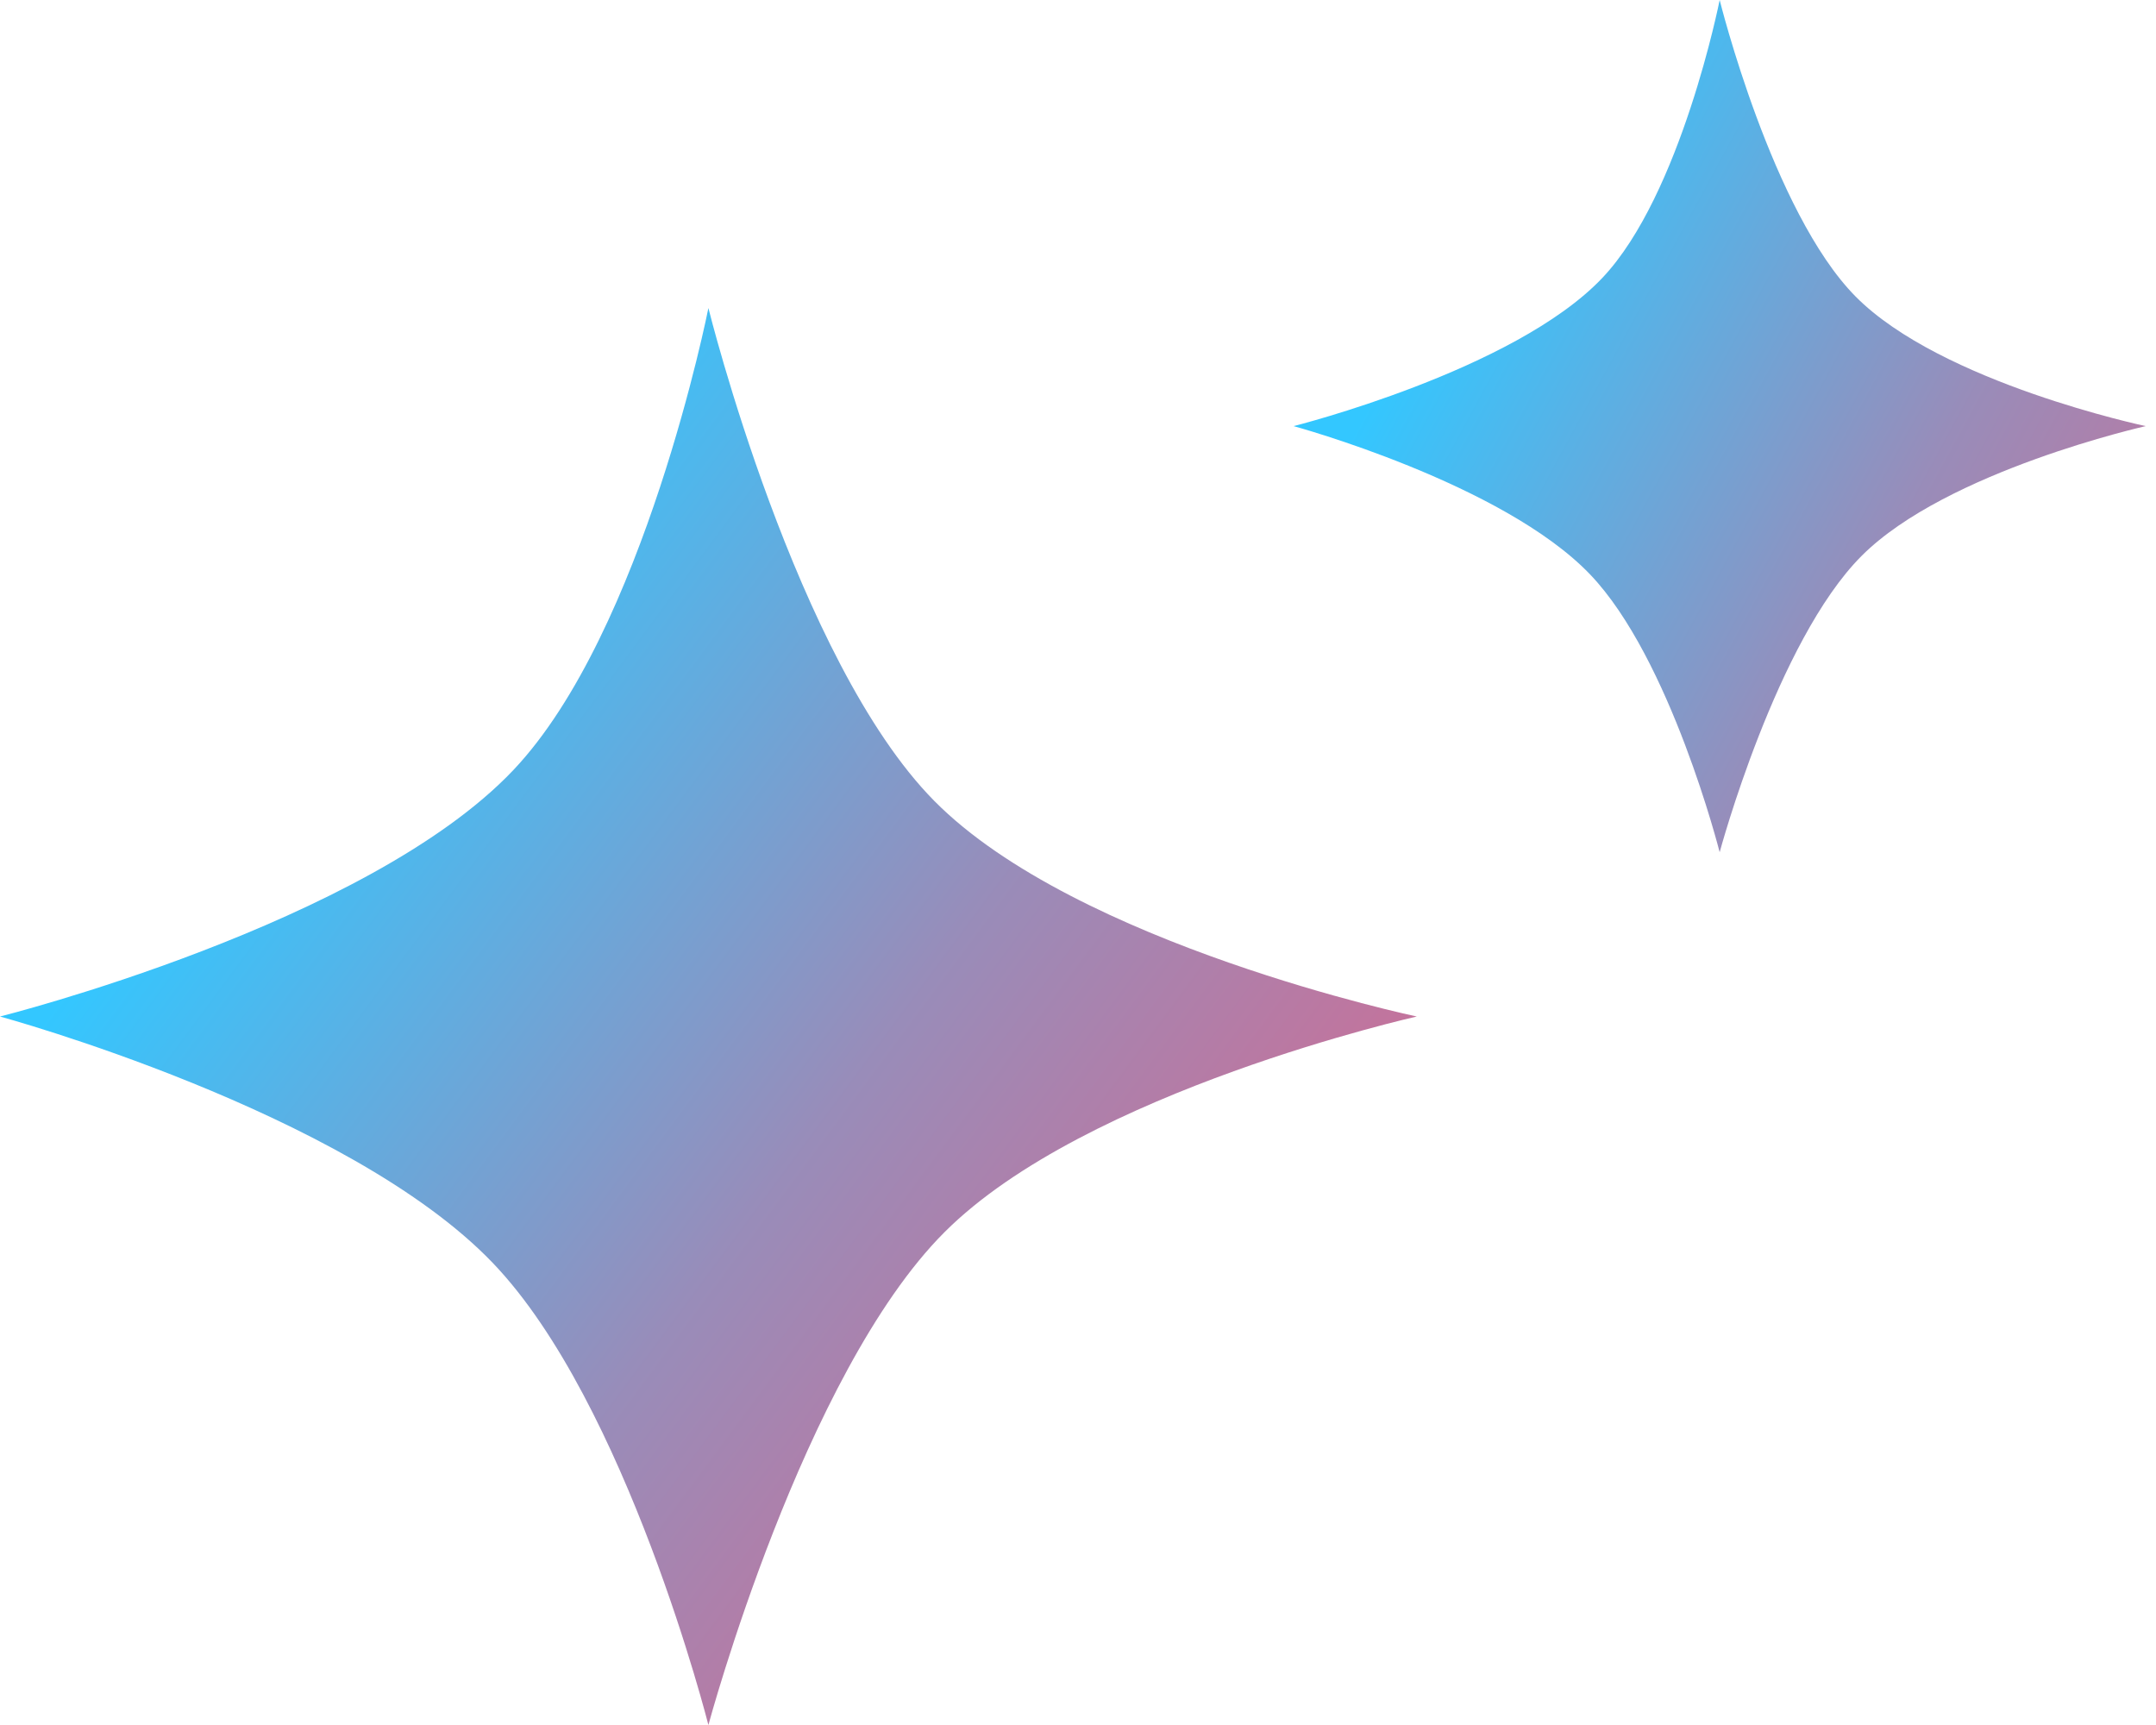
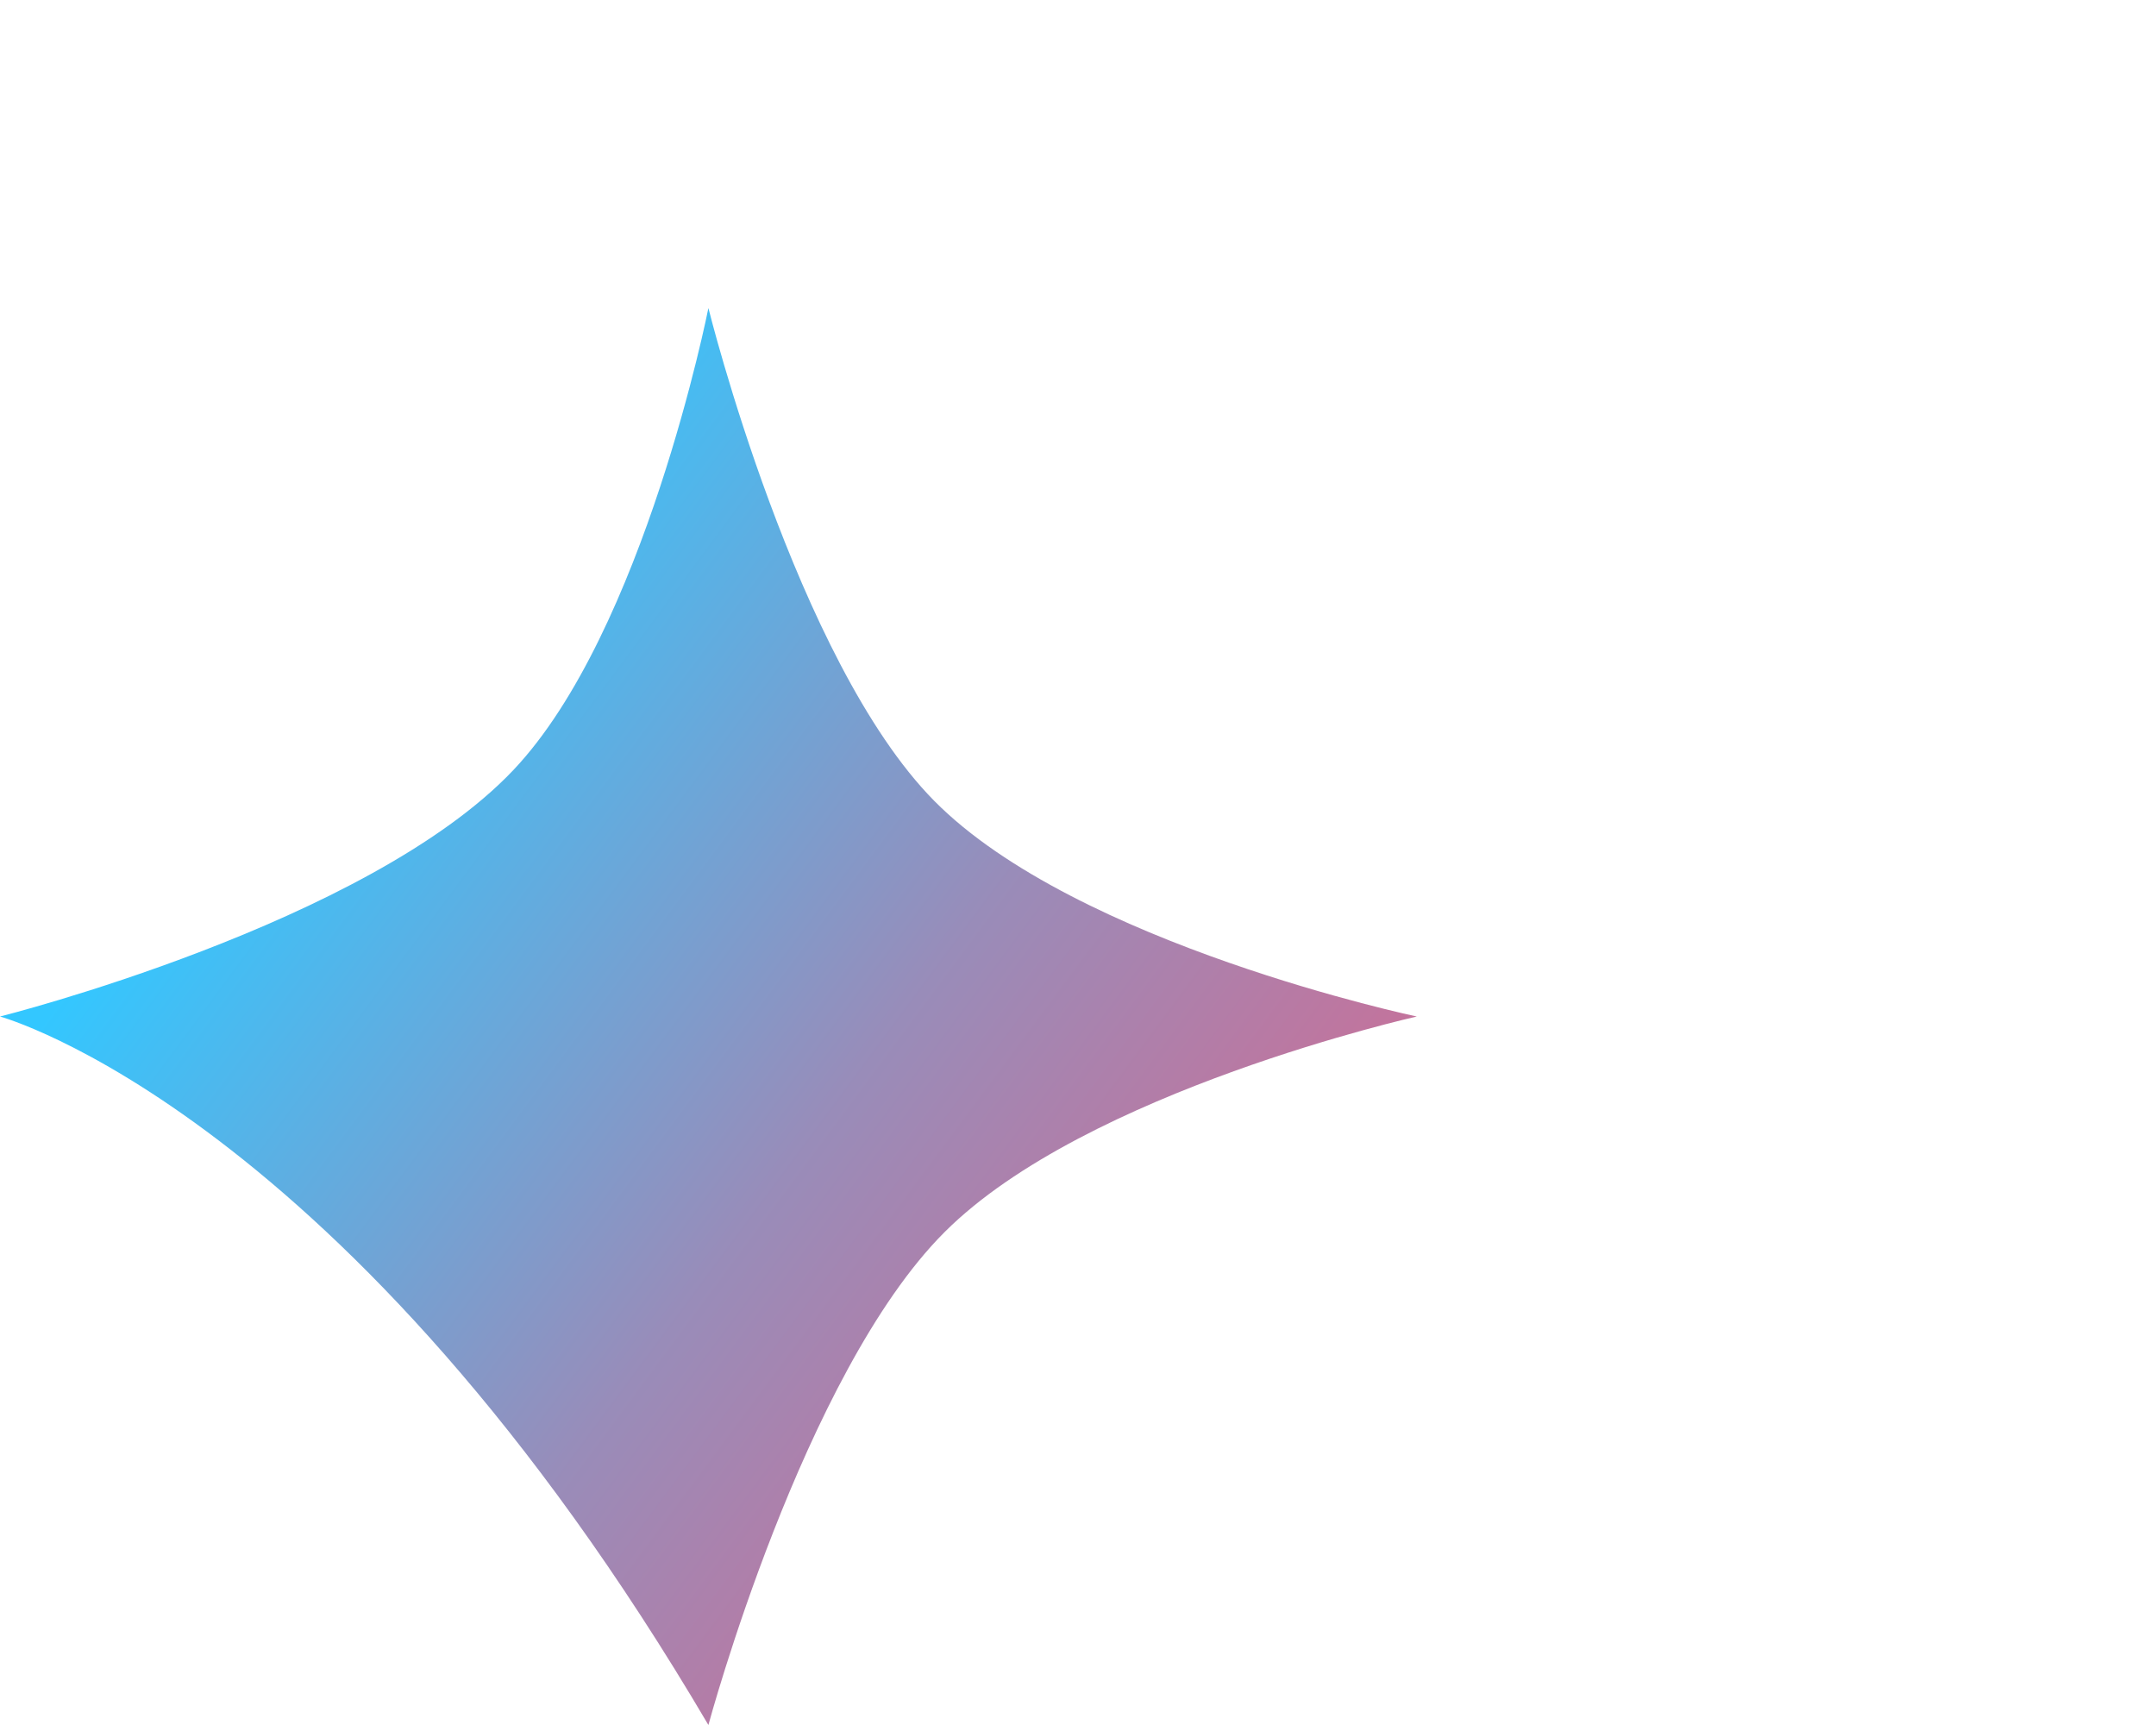
<svg xmlns="http://www.w3.org/2000/svg" width="105" height="84" viewBox="0 0 105 84" fill="none">
-   <path d="M34.5 15C34.5 15 38.76 32.184 45.5 39C52.43 46.009 69 49.5 69 49.5C69 49.5 52.894 53.106 46 60C39.106 66.894 34.5 84 34.5 84C34.5 84 30.535 68.32 24 61.5C16.91 54.102 1.13874e-06 49.5 1.13874e-06 49.5C1.13874e-06 49.5 17.883 45.013 25 37.5C31.38 30.766 34.5 15 34.5 15Z" fill="url(#paint0_linear_31_5)" />
-   <path d="M83.75 0C83.75 0 86.312 10.335 90.366 14.435C94.534 18.65 104.5 20.75 104.5 20.75C104.5 20.75 94.813 22.919 90.667 27.065C86.52 31.212 83.75 41.5 83.75 41.5C83.75 41.5 81.365 32.069 77.435 27.967C73.171 23.518 63 20.75 63 20.75C63 20.75 73.755 18.051 78.036 13.533C81.873 9.482 83.75 0 83.75 0Z" fill="url(#paint1_linear_31_5)" />
+   <path d="M34.5 15C34.5 15 38.76 32.184 45.5 39C52.43 46.009 69 49.5 69 49.5C69 49.5 52.894 53.106 46 60C39.106 66.894 34.5 84 34.5 84C16.91 54.102 1.13874e-06 49.5 1.13874e-06 49.5C1.13874e-06 49.5 17.883 45.013 25 37.5C31.38 30.766 34.5 15 34.5 15Z" fill="url(#paint0_linear_31_5)" />
  <defs>
    <linearGradient id="paint0_linear_31_5" x1="79" y1="84" x2="13" y2="35" gradientUnits="userSpaceOnUse">
      <stop stop-color="#FF5073" />
      <stop offset="0.591" stop-color="#998CB9" />
      <stop offset="1" stop-color="#33C7FF" />
    </linearGradient>
    <linearGradient id="paint1_linear_31_5" x1="126" y1="42" x2="70.819" y2="12.029" gradientUnits="userSpaceOnUse">
      <stop stop-color="#FF5073" />
      <stop offset="0.591" stop-color="#998CB9" />
      <stop offset="1" stop-color="#33C7FF" />
    </linearGradient>
  </defs>
</svg>